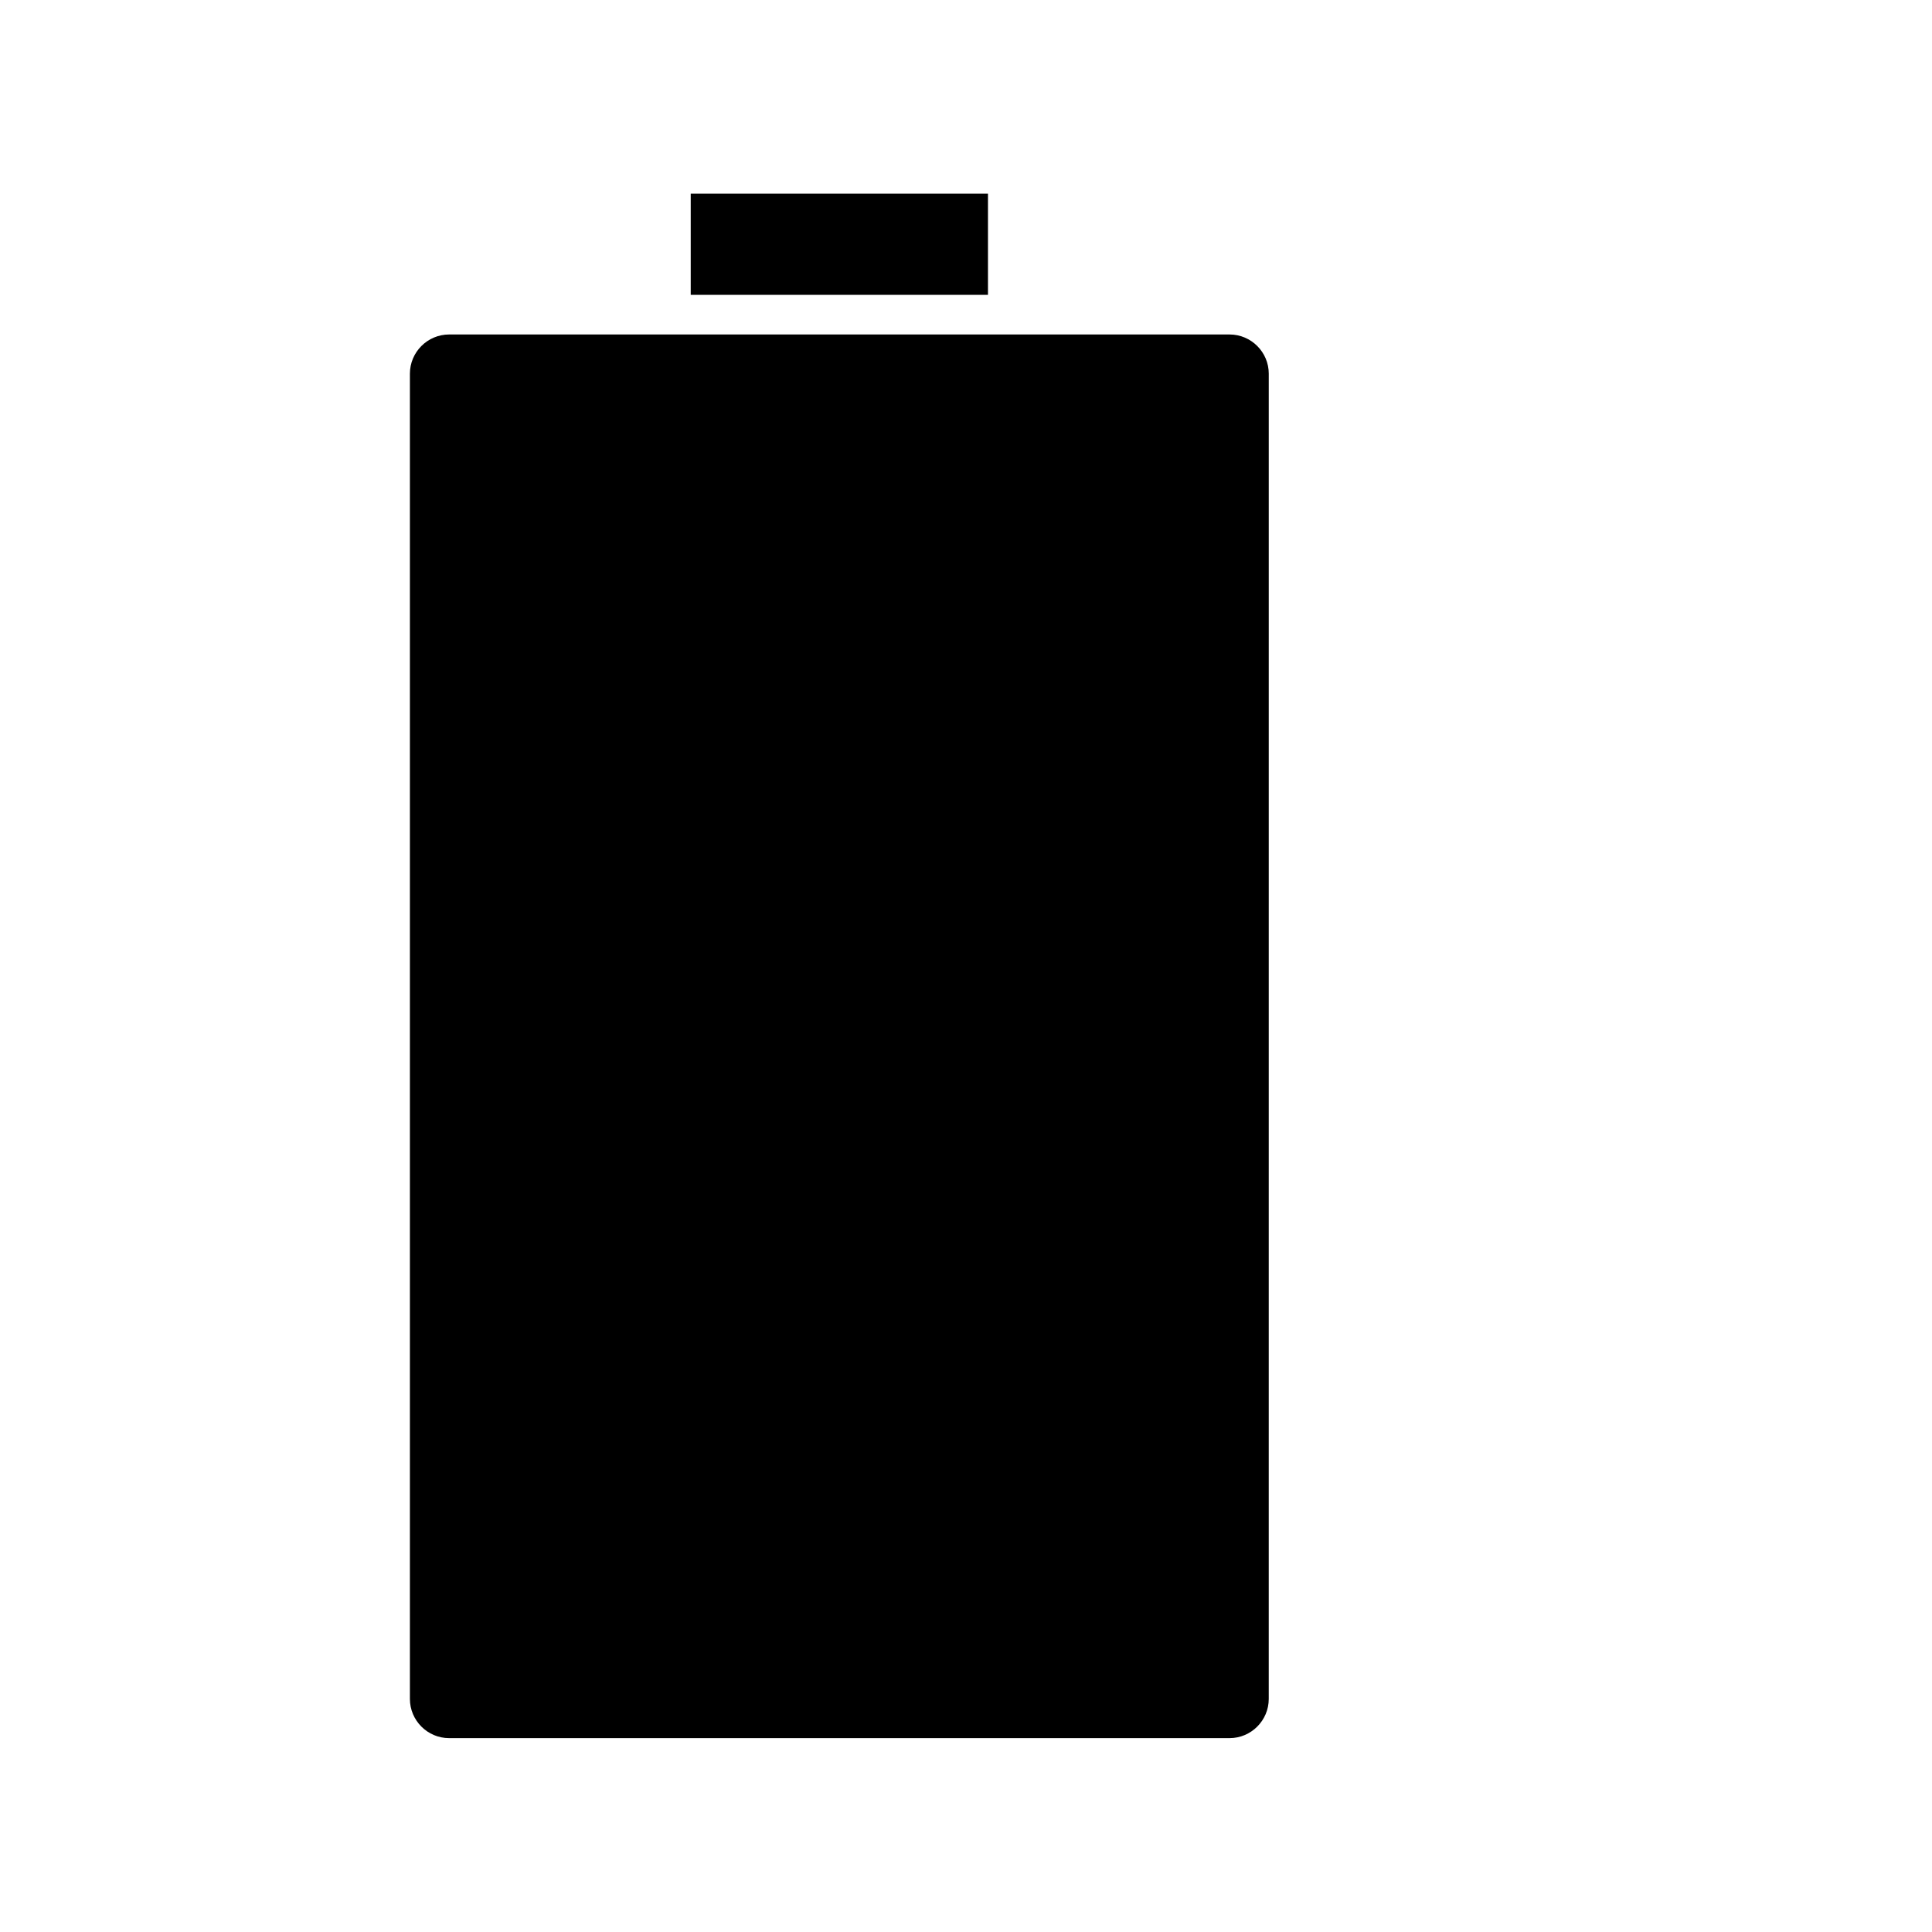
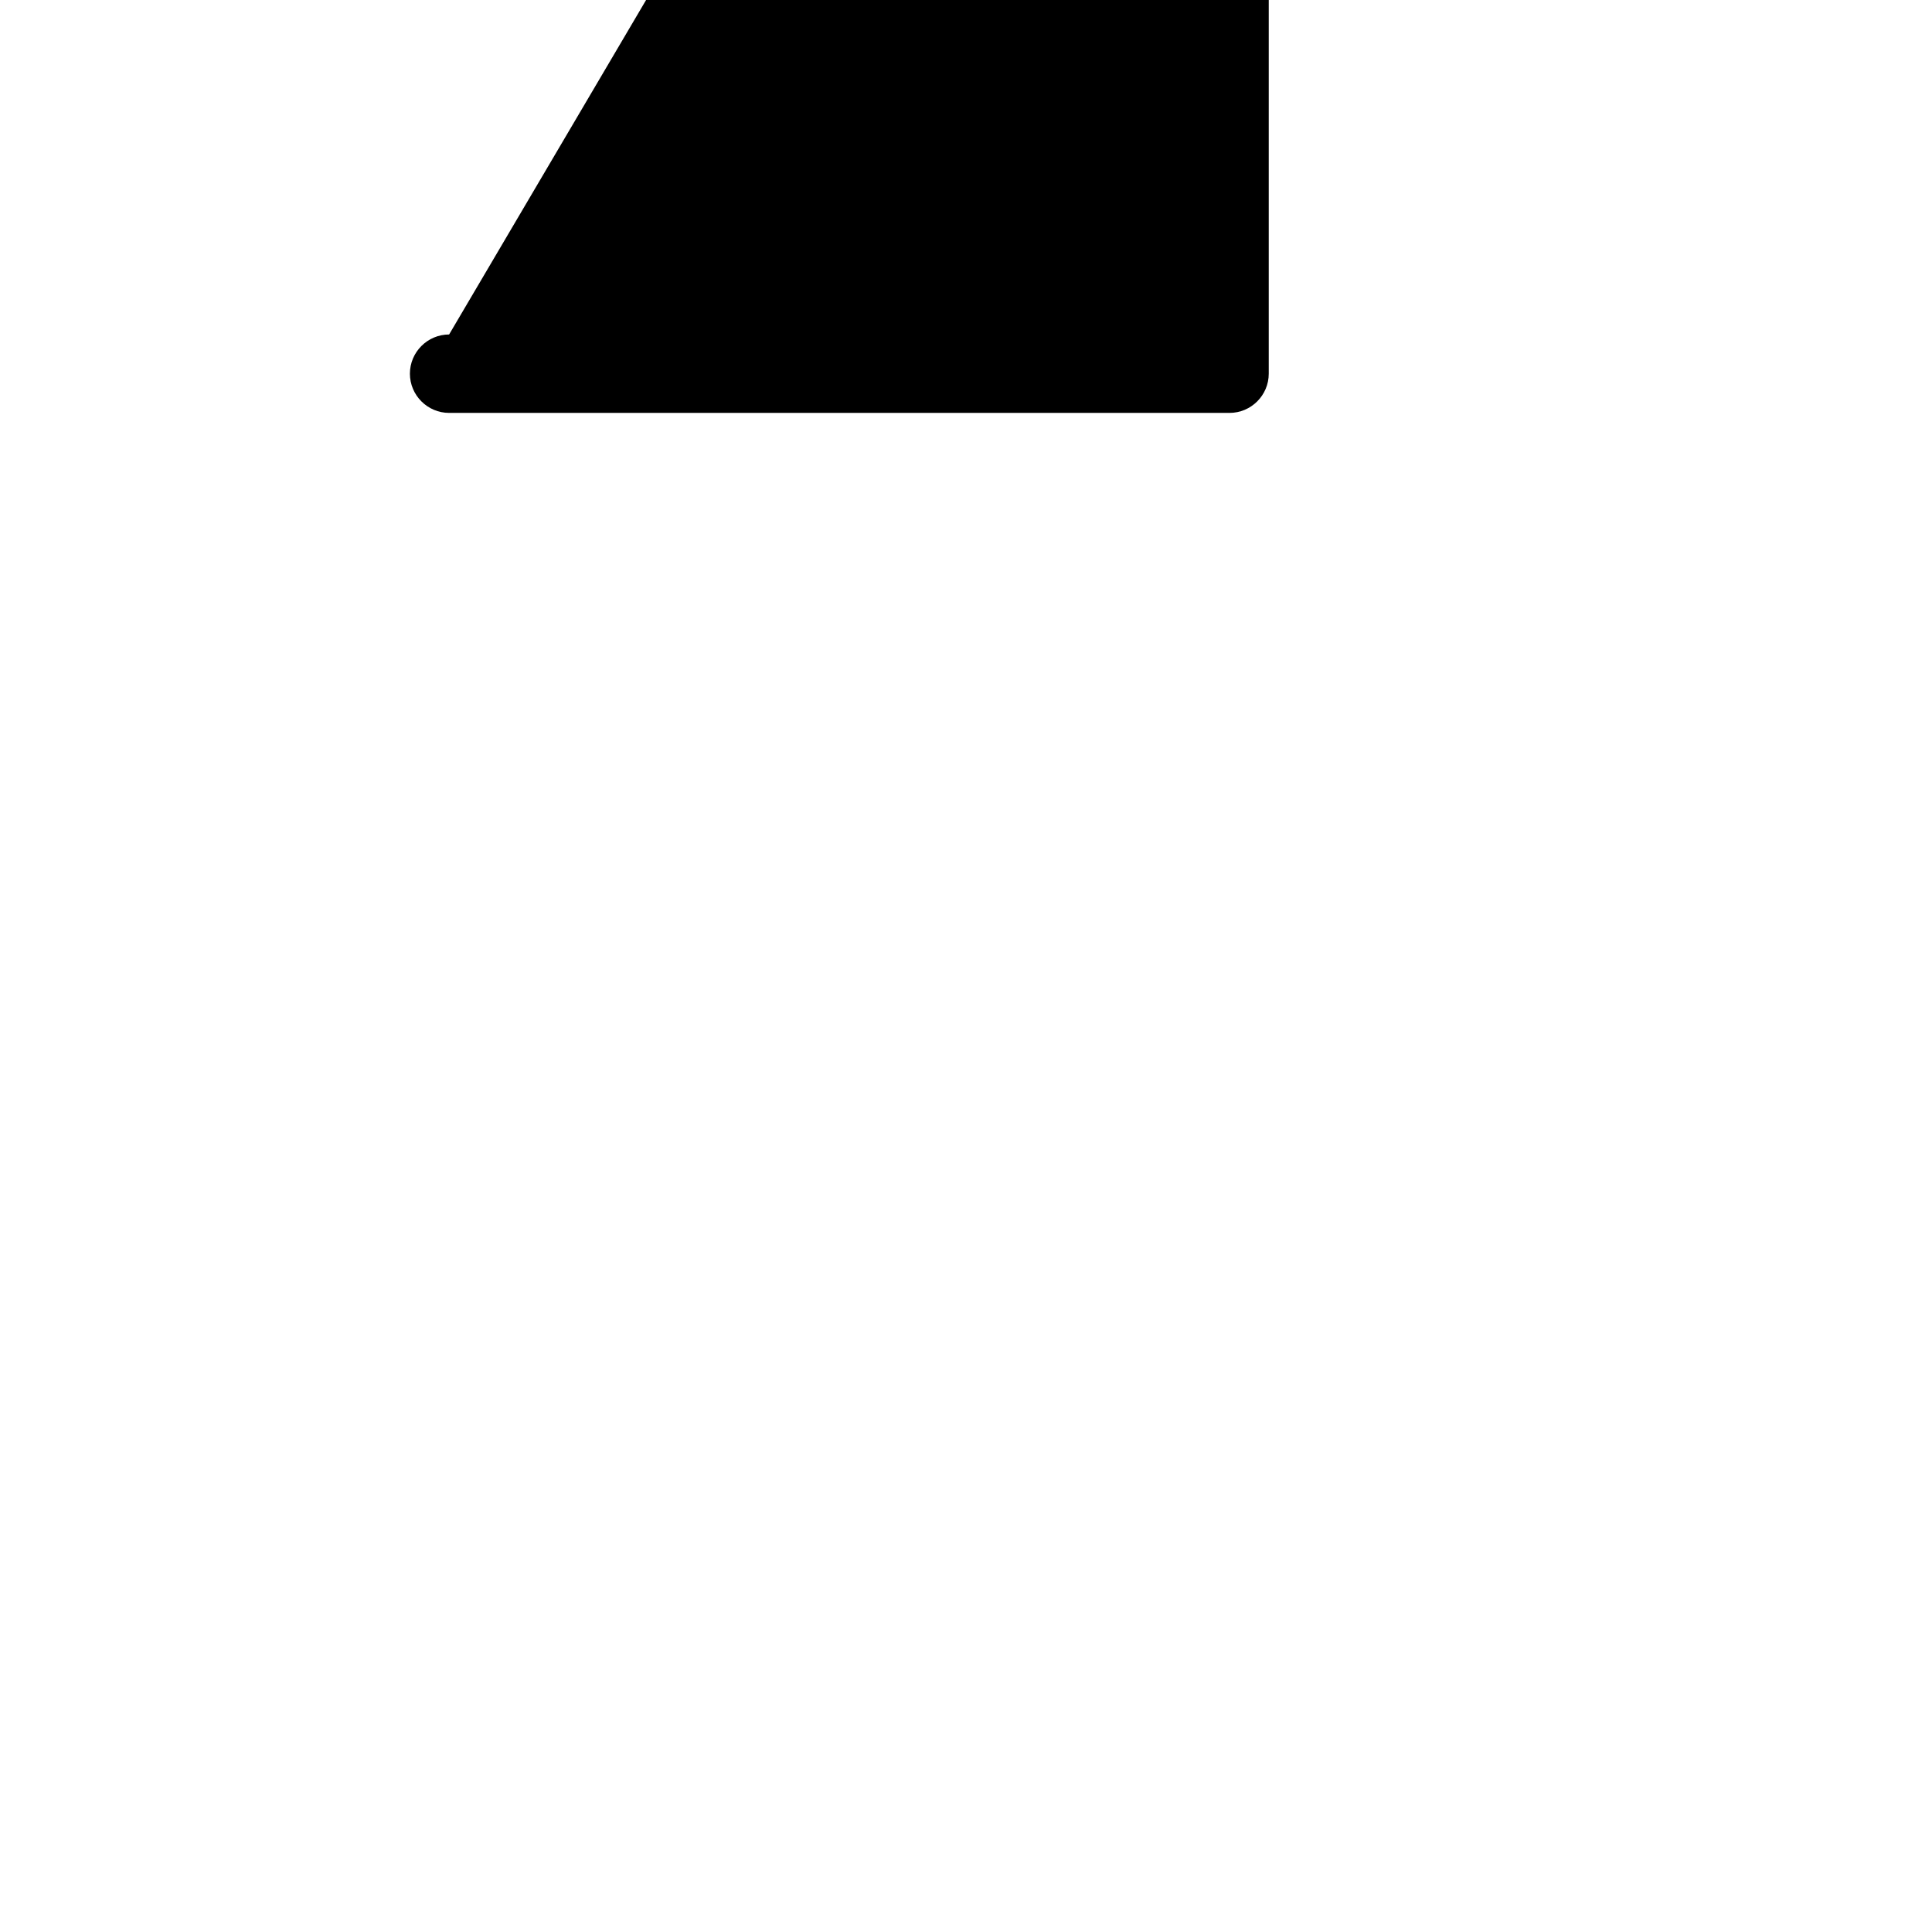
<svg xmlns="http://www.w3.org/2000/svg" fill="#000000" width="800px" height="800px" version="1.1" viewBox="144 144 512 512">
  <g>
-     <path d="m263.02 232.64c-5.719 0-10.391 4.672-10.391 10.391v351.2c0 5.719 4.672 10.391 10.391 10.391h206.82c5.719 0 10.391-4.672 10.391-10.391l0.004-351.2c0-5.719-4.672-10.391-10.391-10.391z" />
-     <path d="m327.05 195.32h78.773v26.816h-78.773z" />
+     <path d="m263.02 232.64c-5.719 0-10.391 4.672-10.391 10.391c0 5.719 4.672 10.391 10.391 10.391h206.82c5.719 0 10.391-4.672 10.391-10.391l0.004-351.2c0-5.719-4.672-10.391-10.391-10.391z" />
  </g>
</svg>